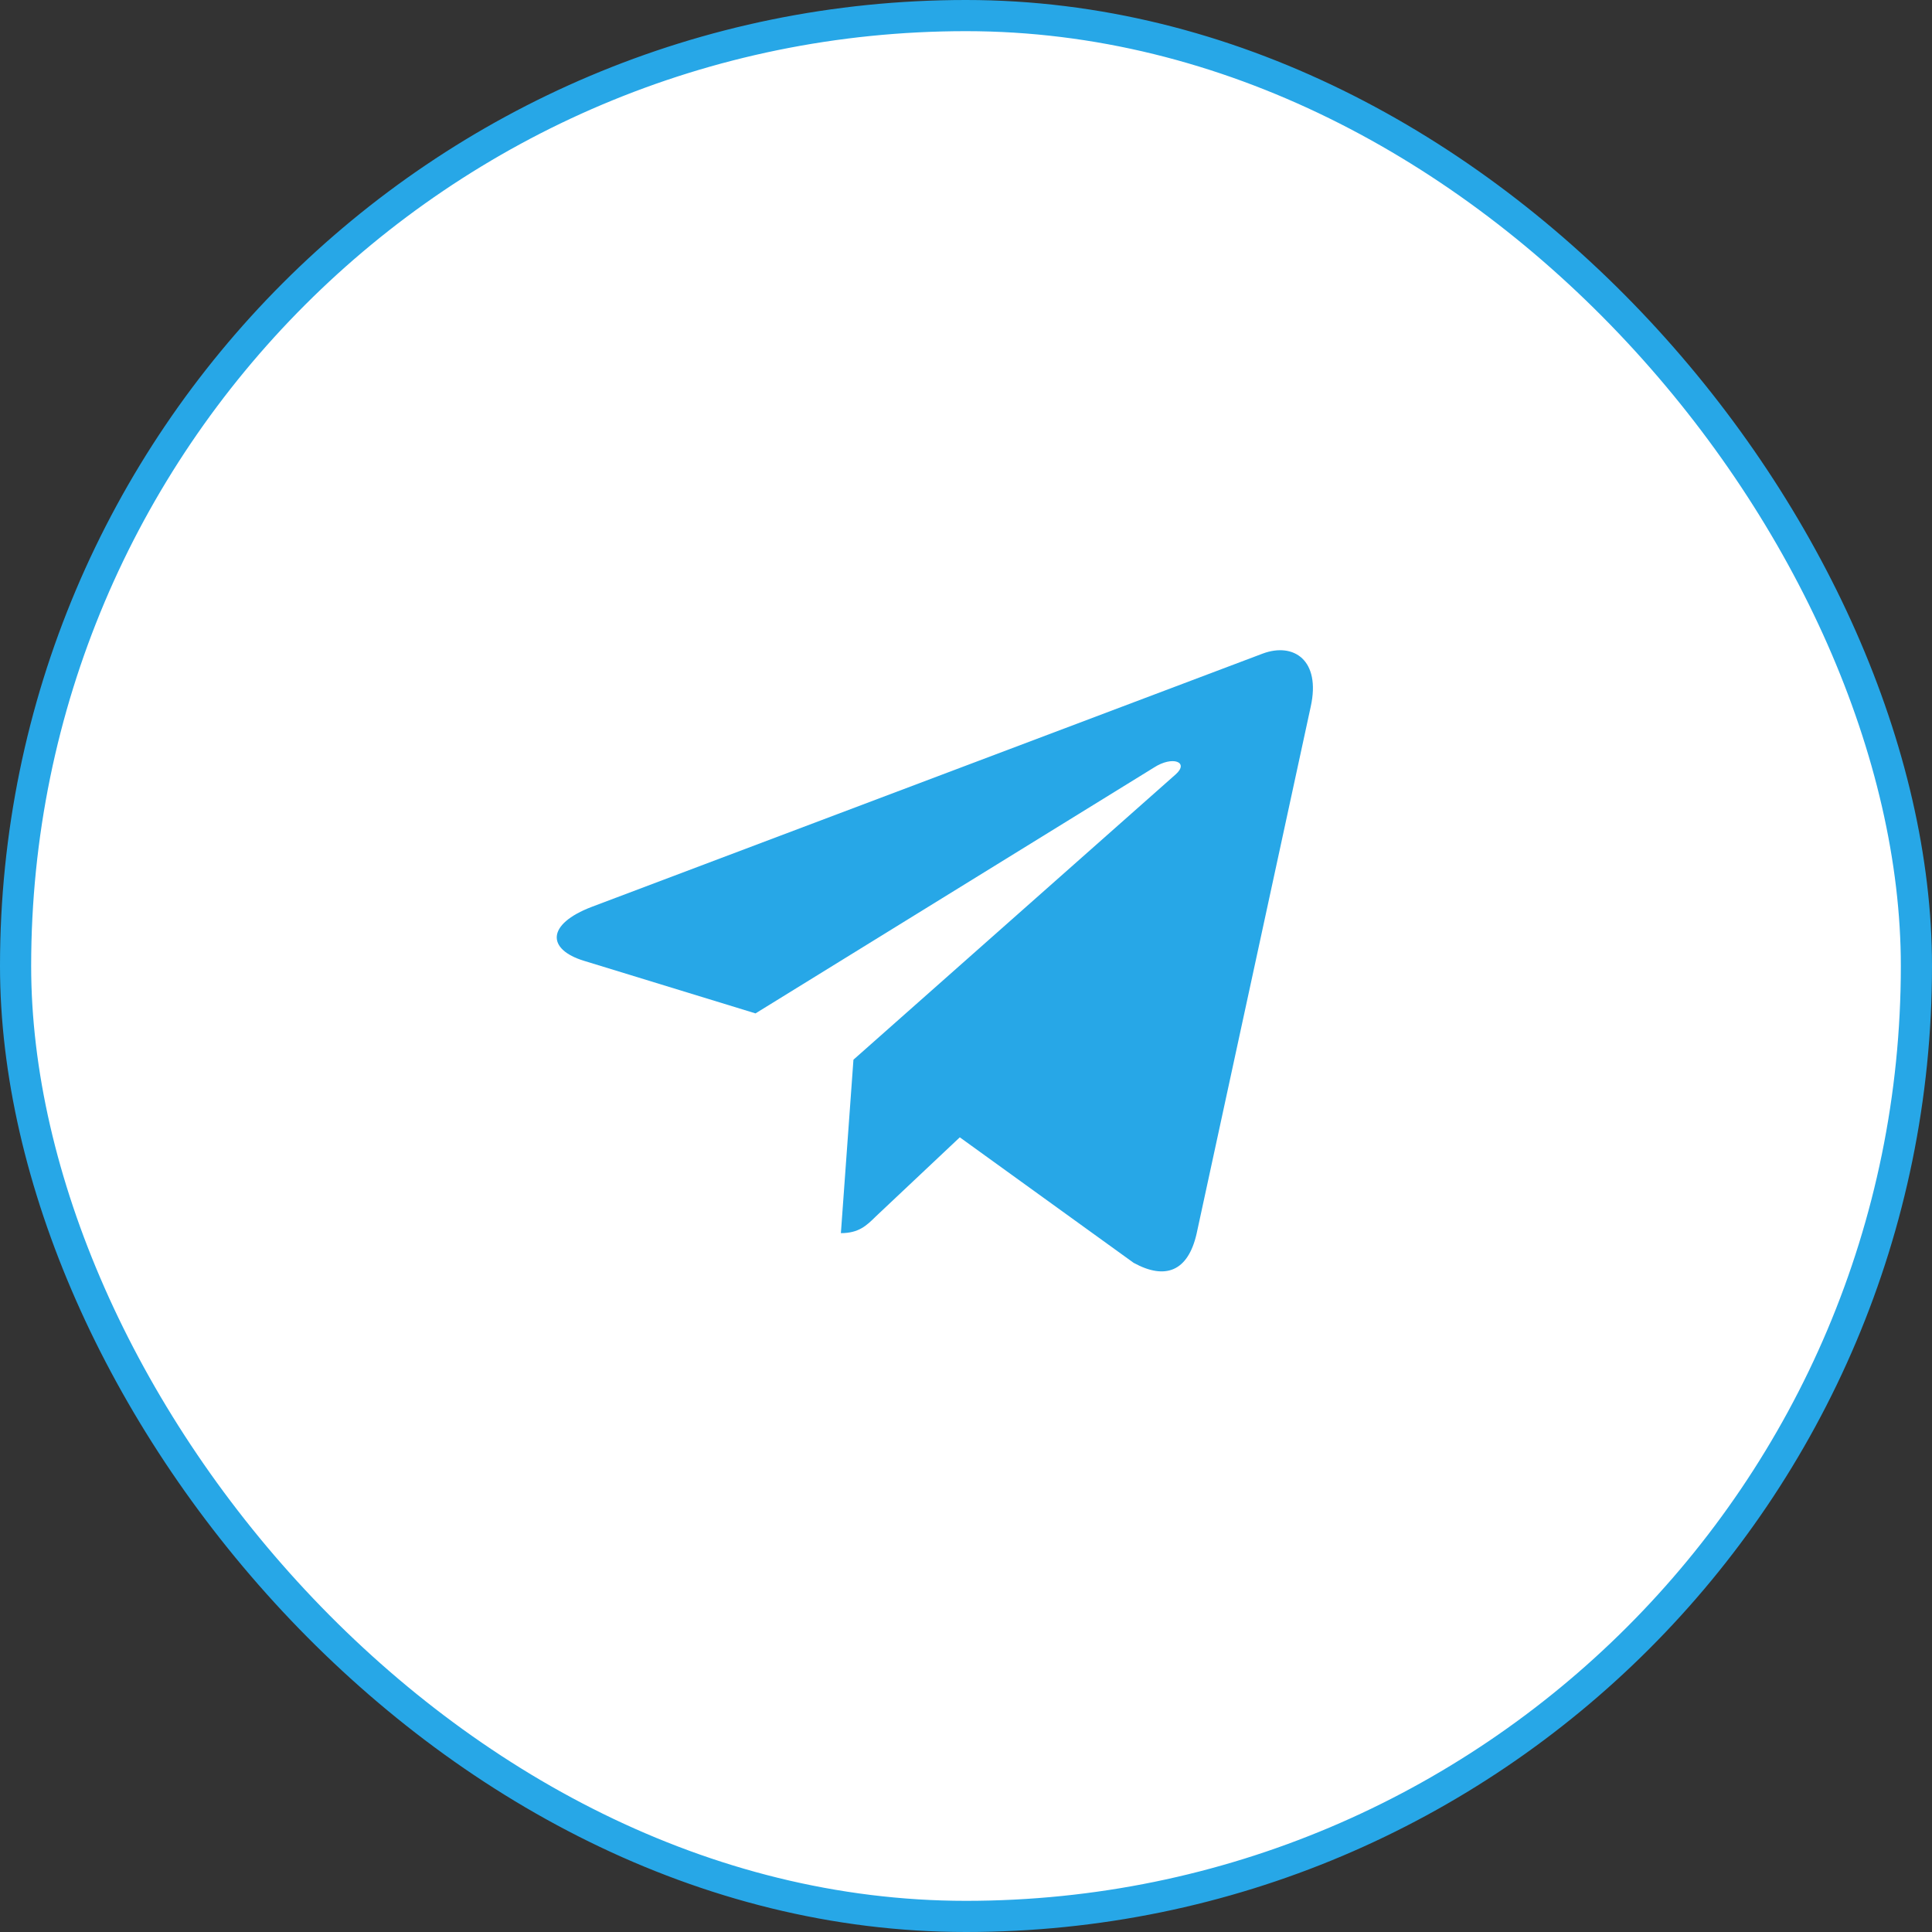
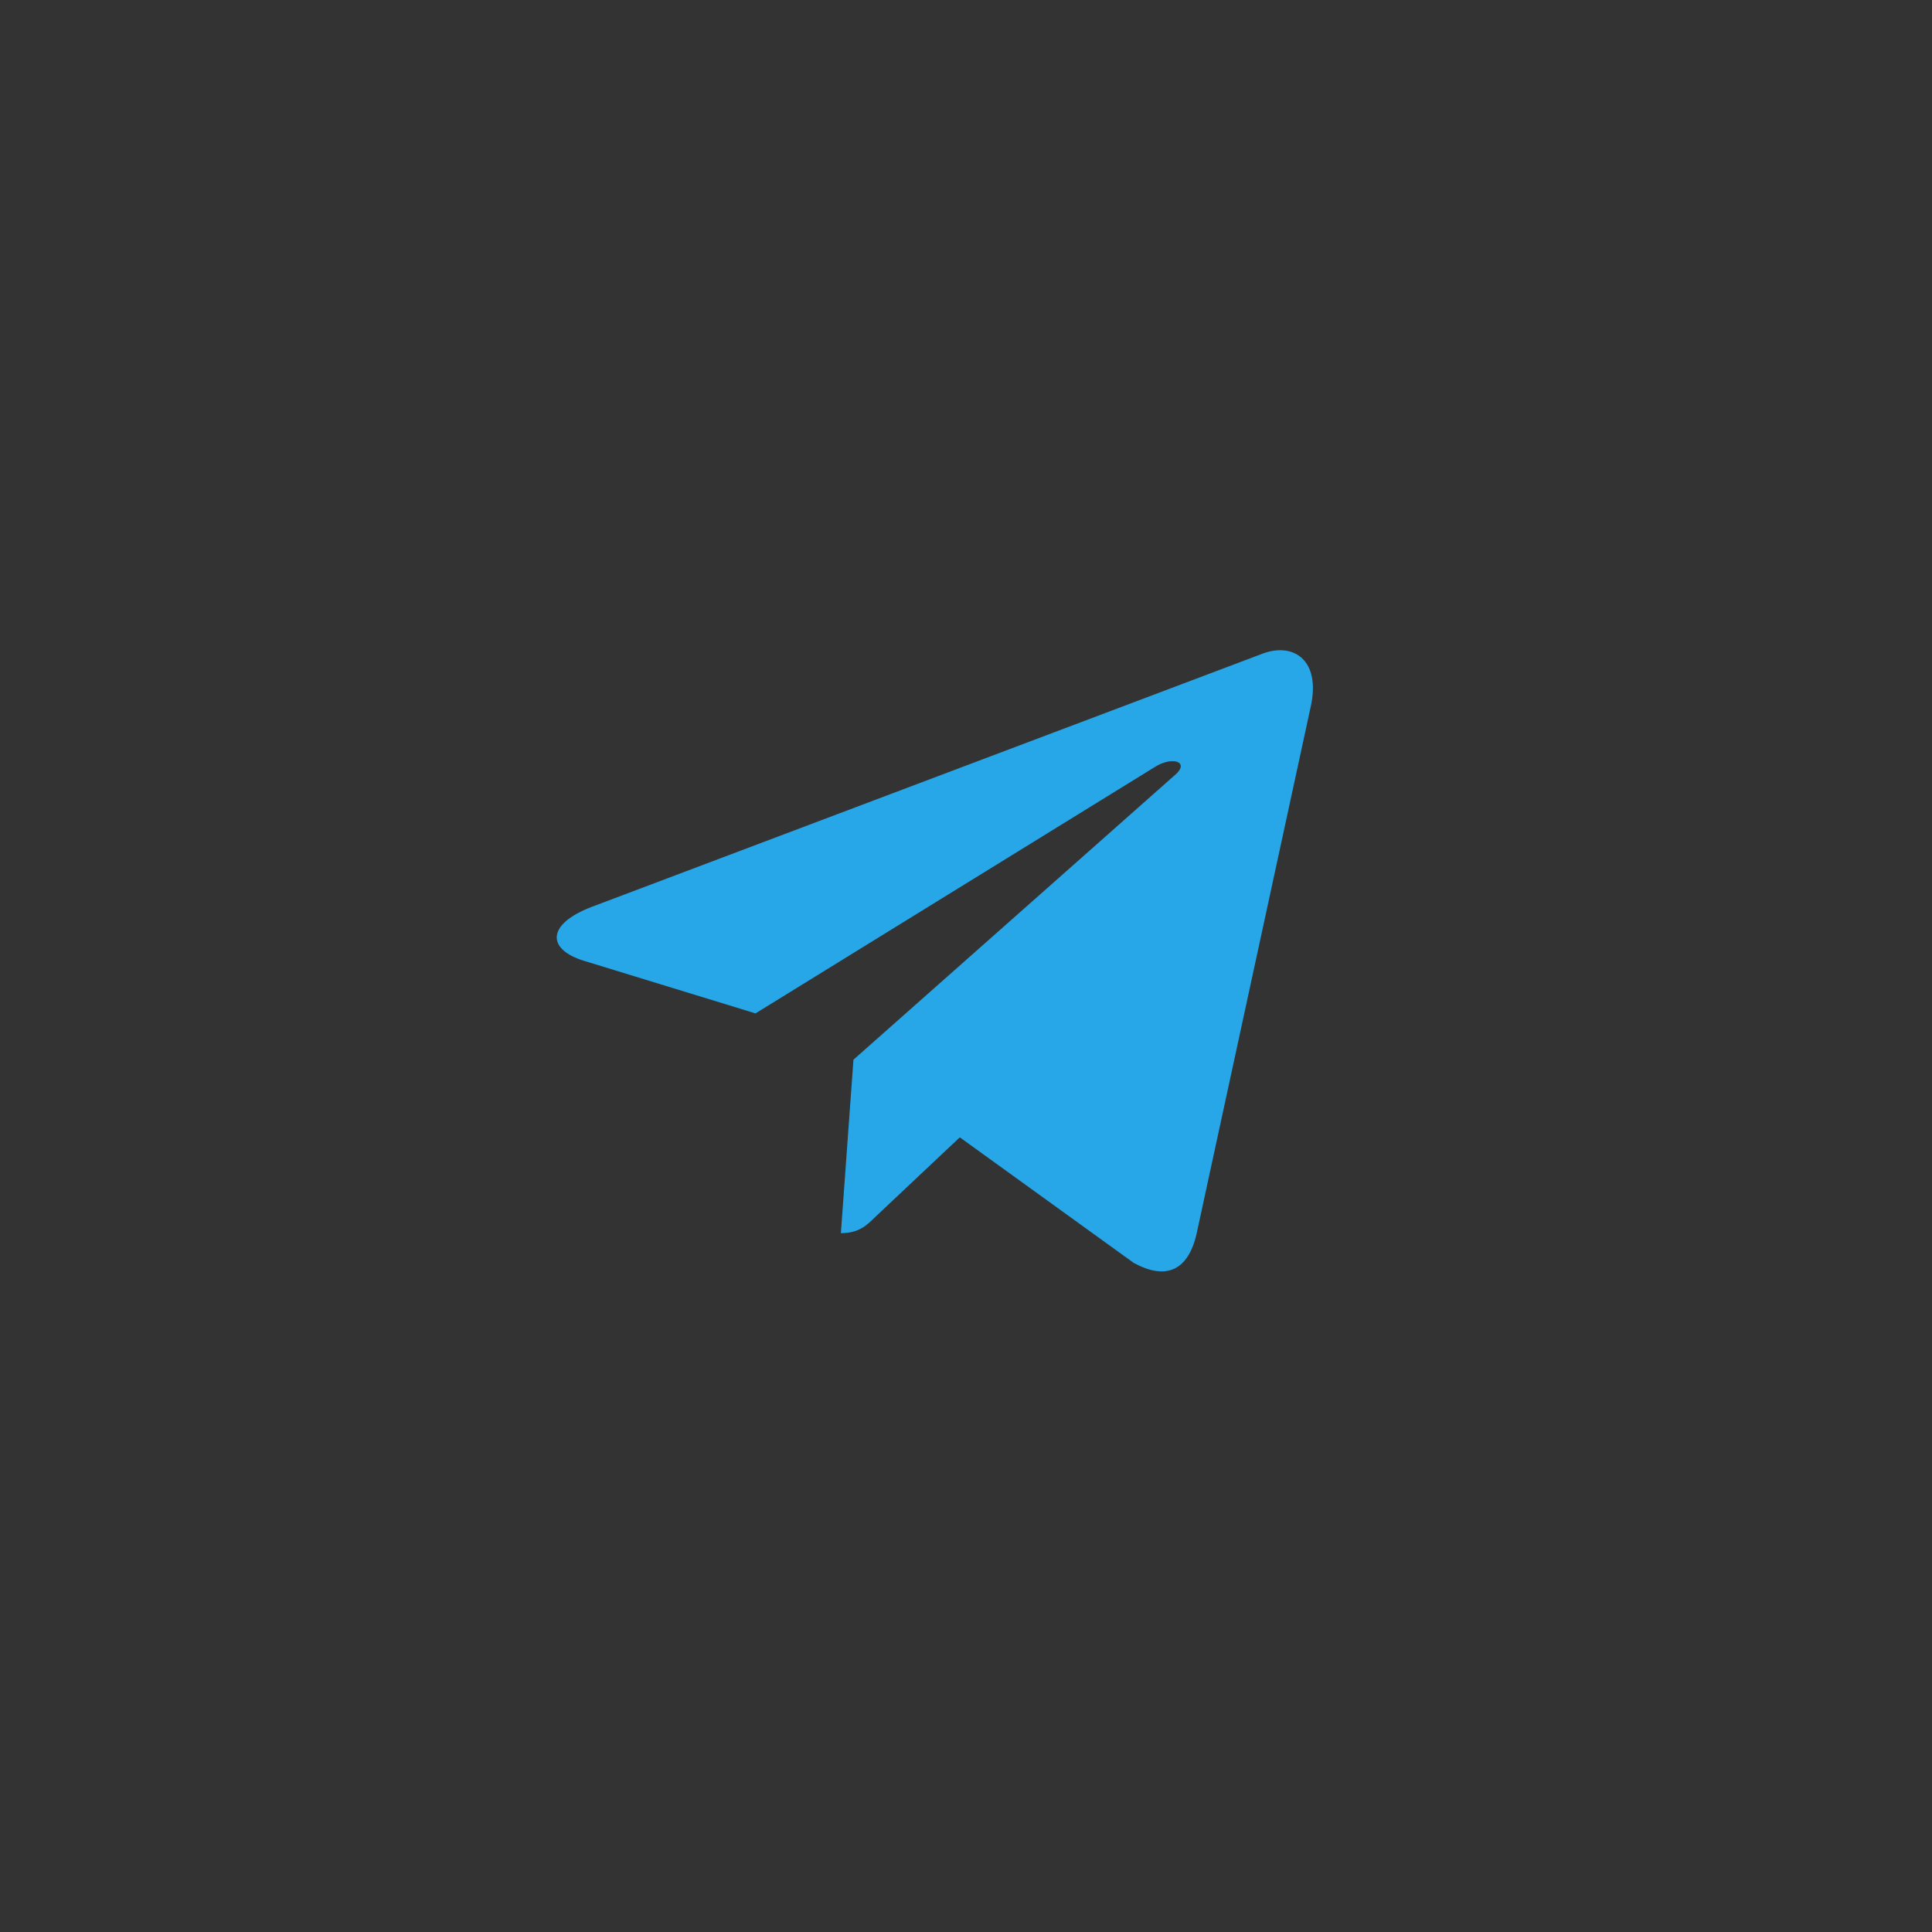
<svg xmlns="http://www.w3.org/2000/svg" width="62" height="62" viewBox="0 0 62 62" fill="none">
  <rect x="0" y="0" width="62" height="62" fill="#333333" stroke="none" />
-   <rect x="0.5" y="0.5" width="61" height="61" rx="30.5" fill="white" stroke="#27A7E7" />
  <path d="M27.388 34.007L26.985 39.573C27.559 39.573 27.81 39.33 28.108 39.035L30.801 36.498L36.38 40.526C37.404 41.087 38.124 40.792 38.399 39.596L42.063 22.675C42.391 21.189 41.518 20.605 40.523 20.974L18.993 29.101C17.524 29.661 17.547 30.47 18.742 30.834L24.245 32.521L37.029 24.633C37.631 24.241 38.176 24.456 37.726 24.853L27.388 34.007Z" fill="#27A7E7" />
</svg>